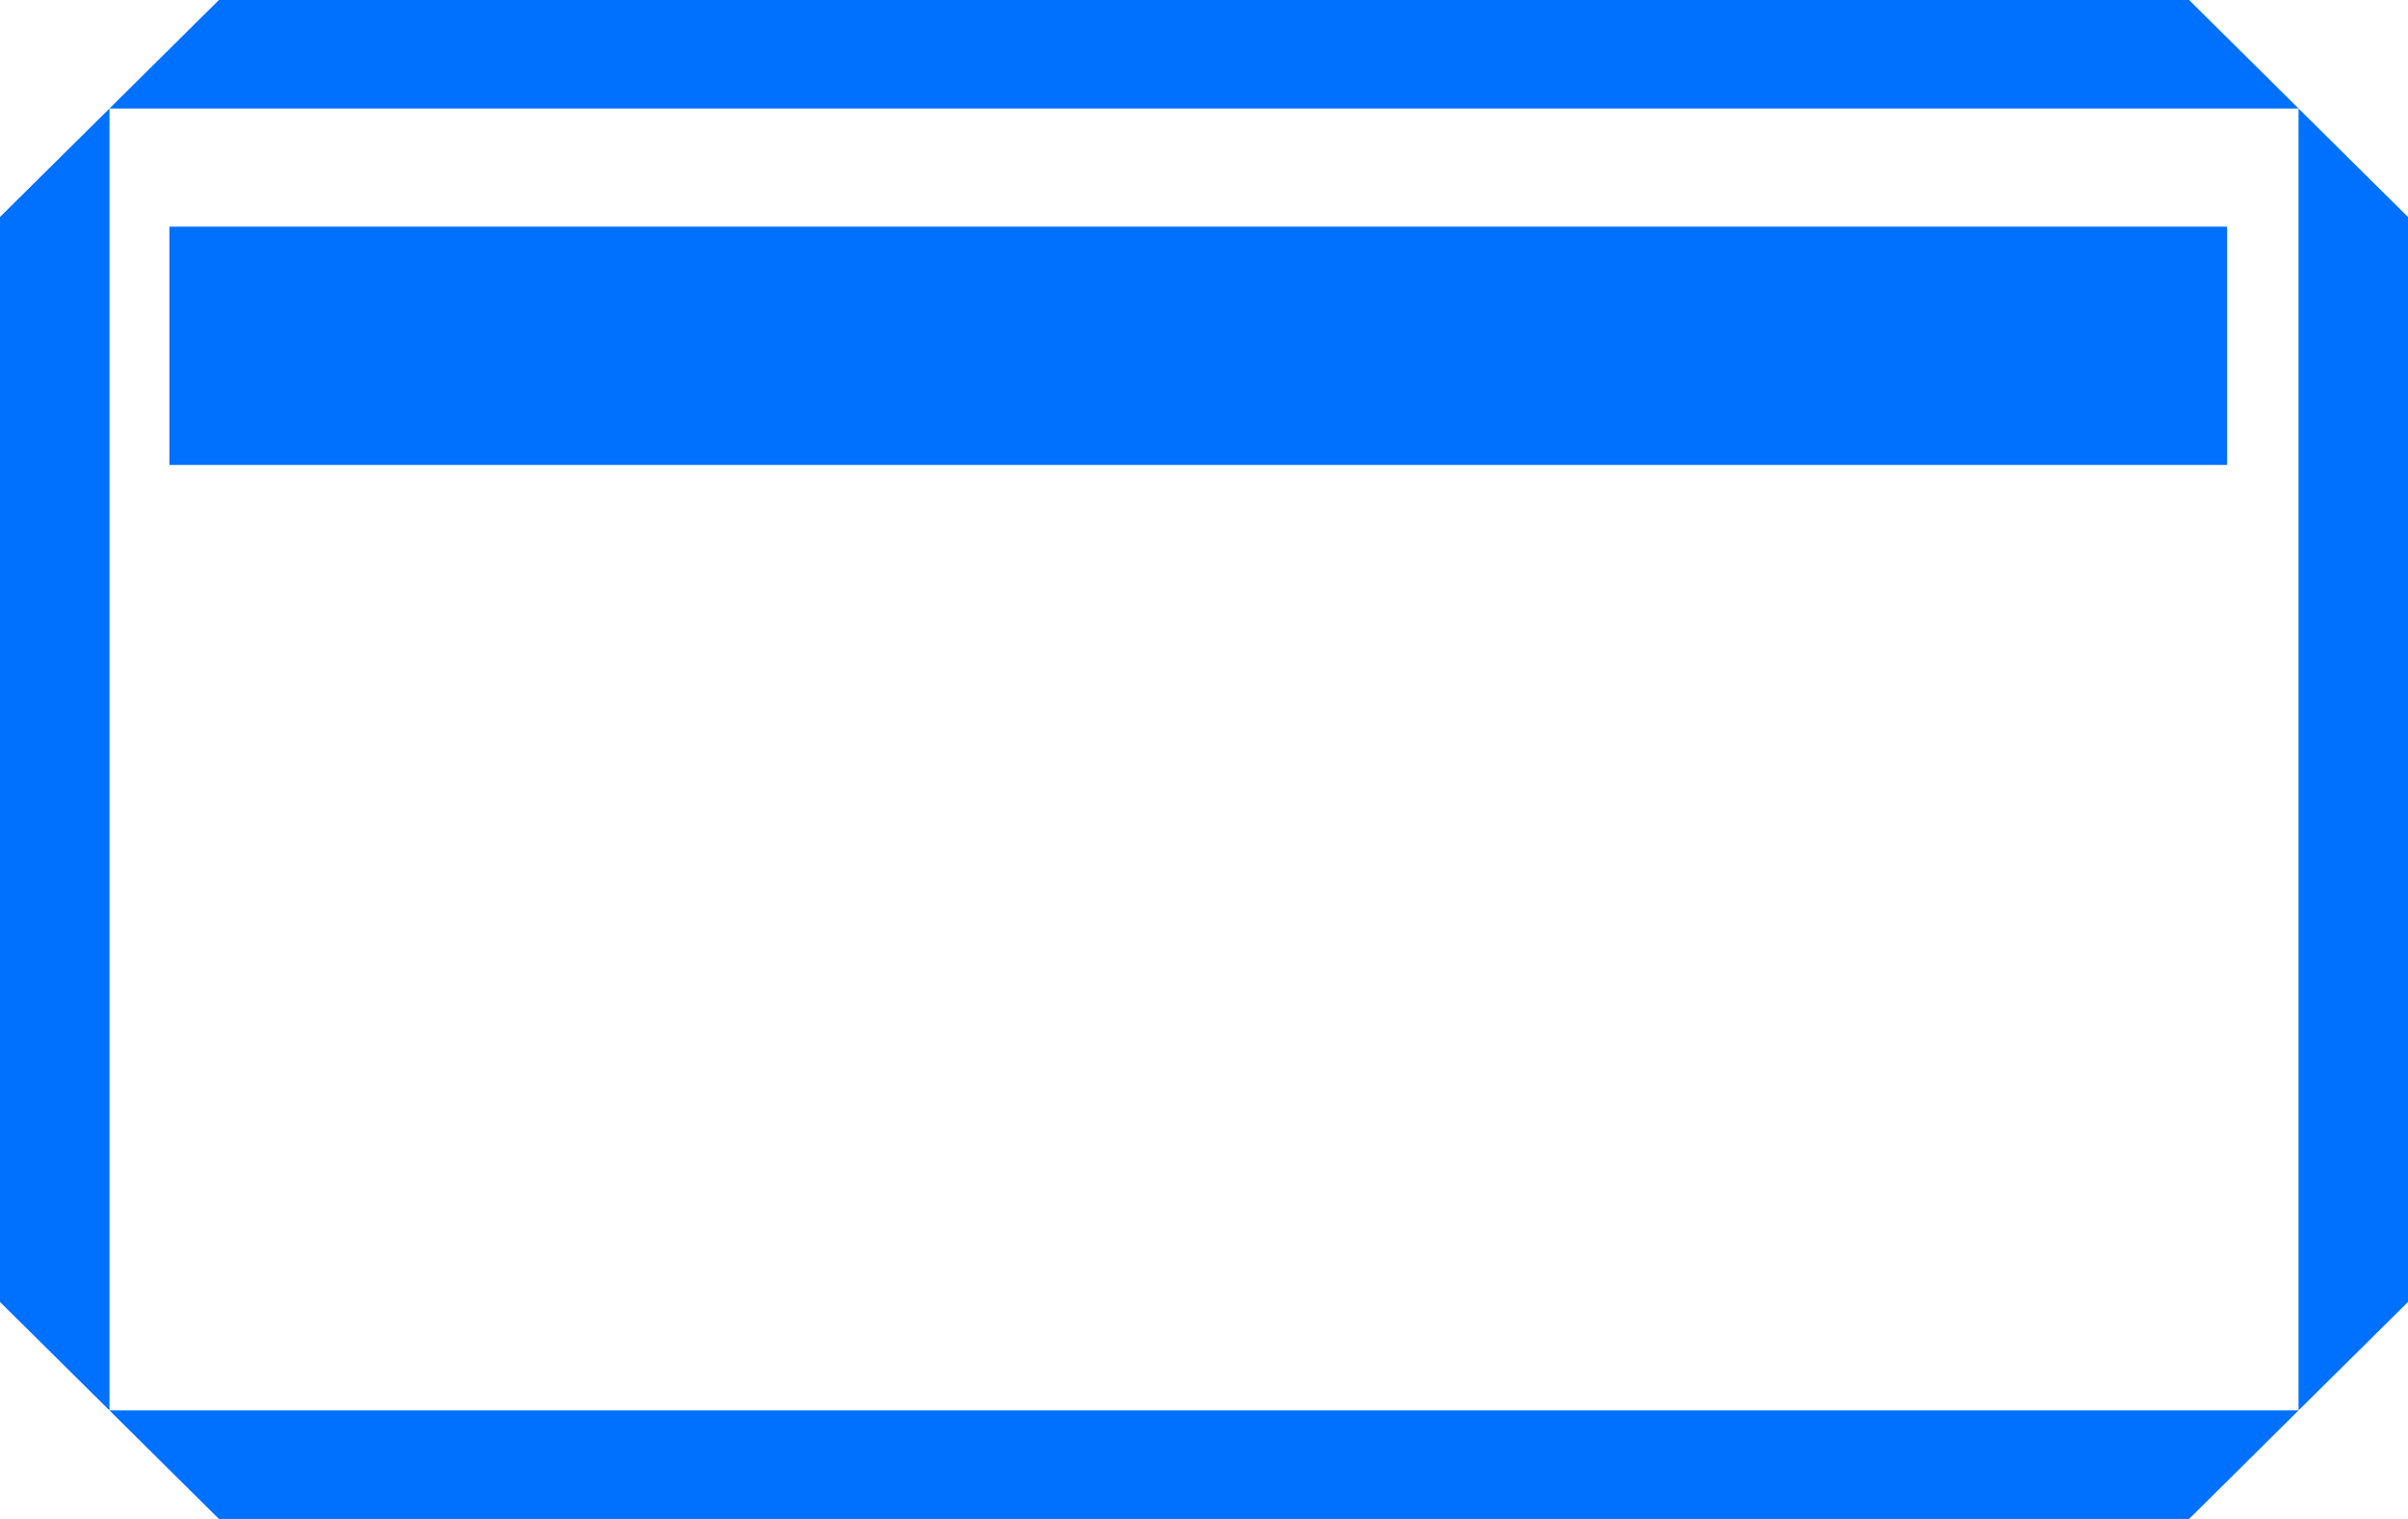
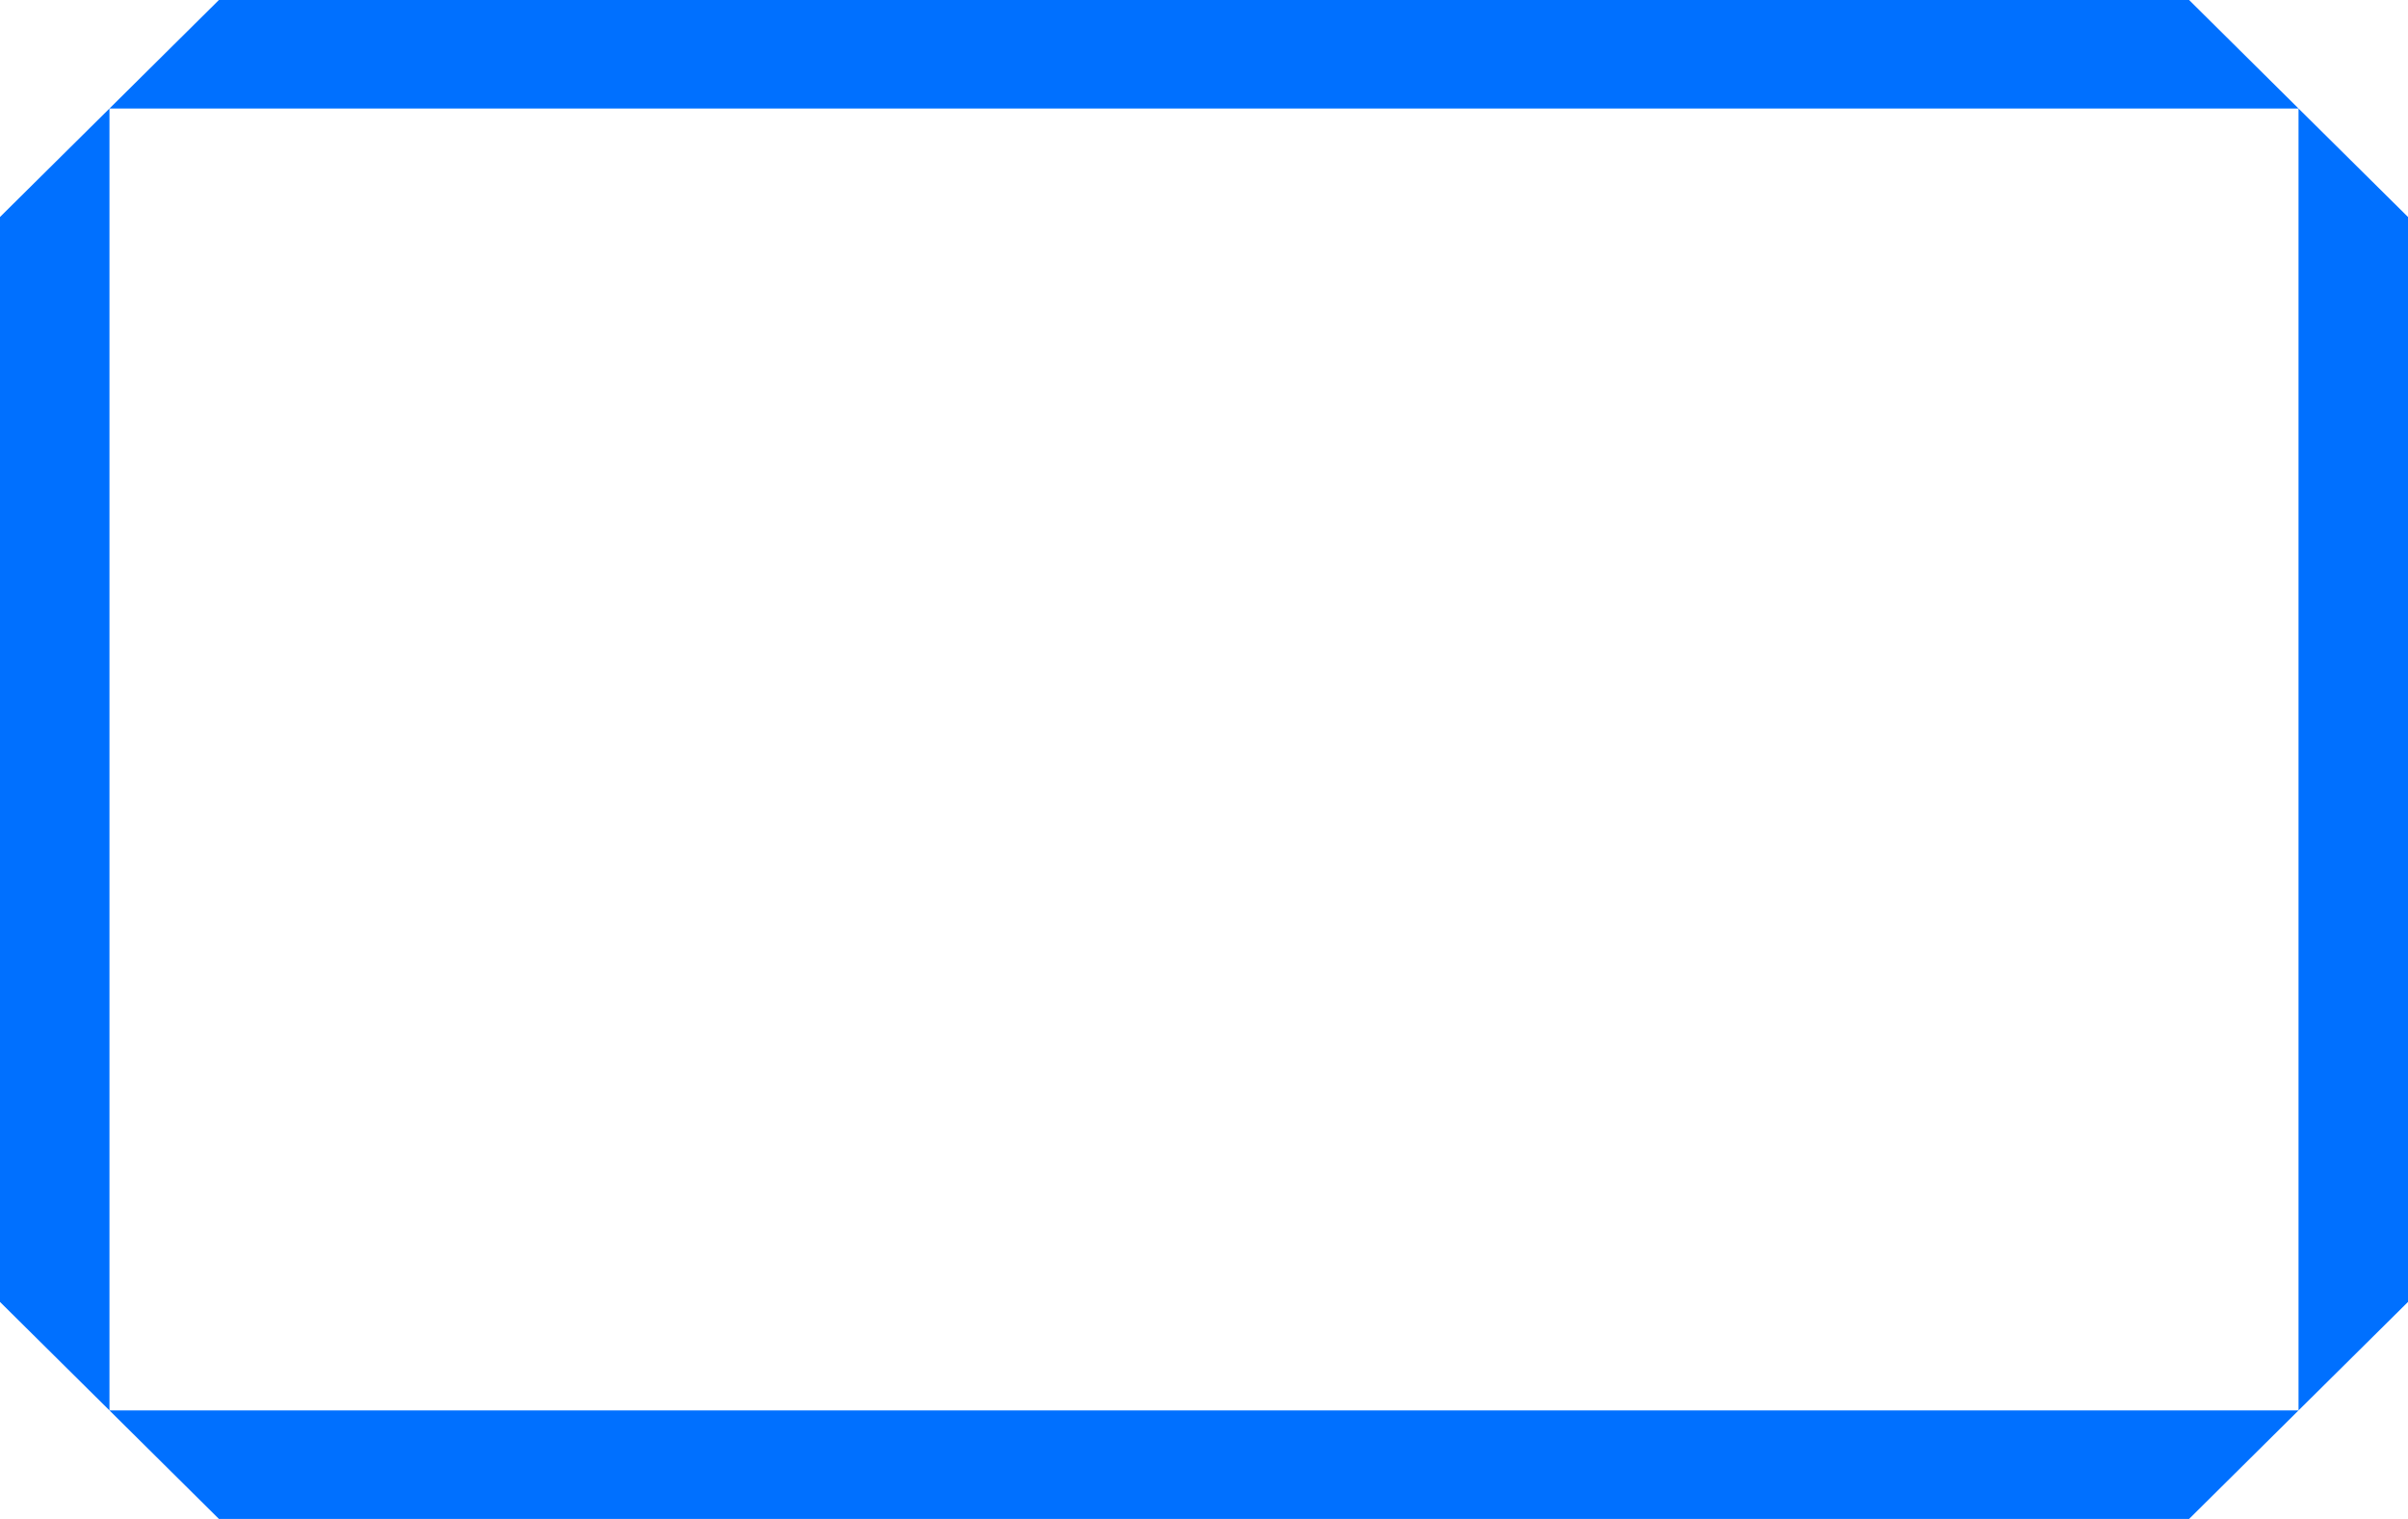
<svg xmlns="http://www.w3.org/2000/svg" width="65" height="41" viewBox="0 0 65 41" fill="none">
  <path fill-rule="evenodd" clip-rule="evenodd" d="M59.091 0H5.909L2.955 2.929L0 5.857V35.143L2.955 38.071L5.909 41H59.091L62.045 38.071L65 35.143V5.857L62.045 2.929L59.091 0ZM62.045 2.929V38.071H2.955V2.929H62.045Z" fill="#0070FF" />
-   <path d="M4.572 6.118H60.117V12.55H4.572V6.118Z" fill="#0070FF" />
</svg>